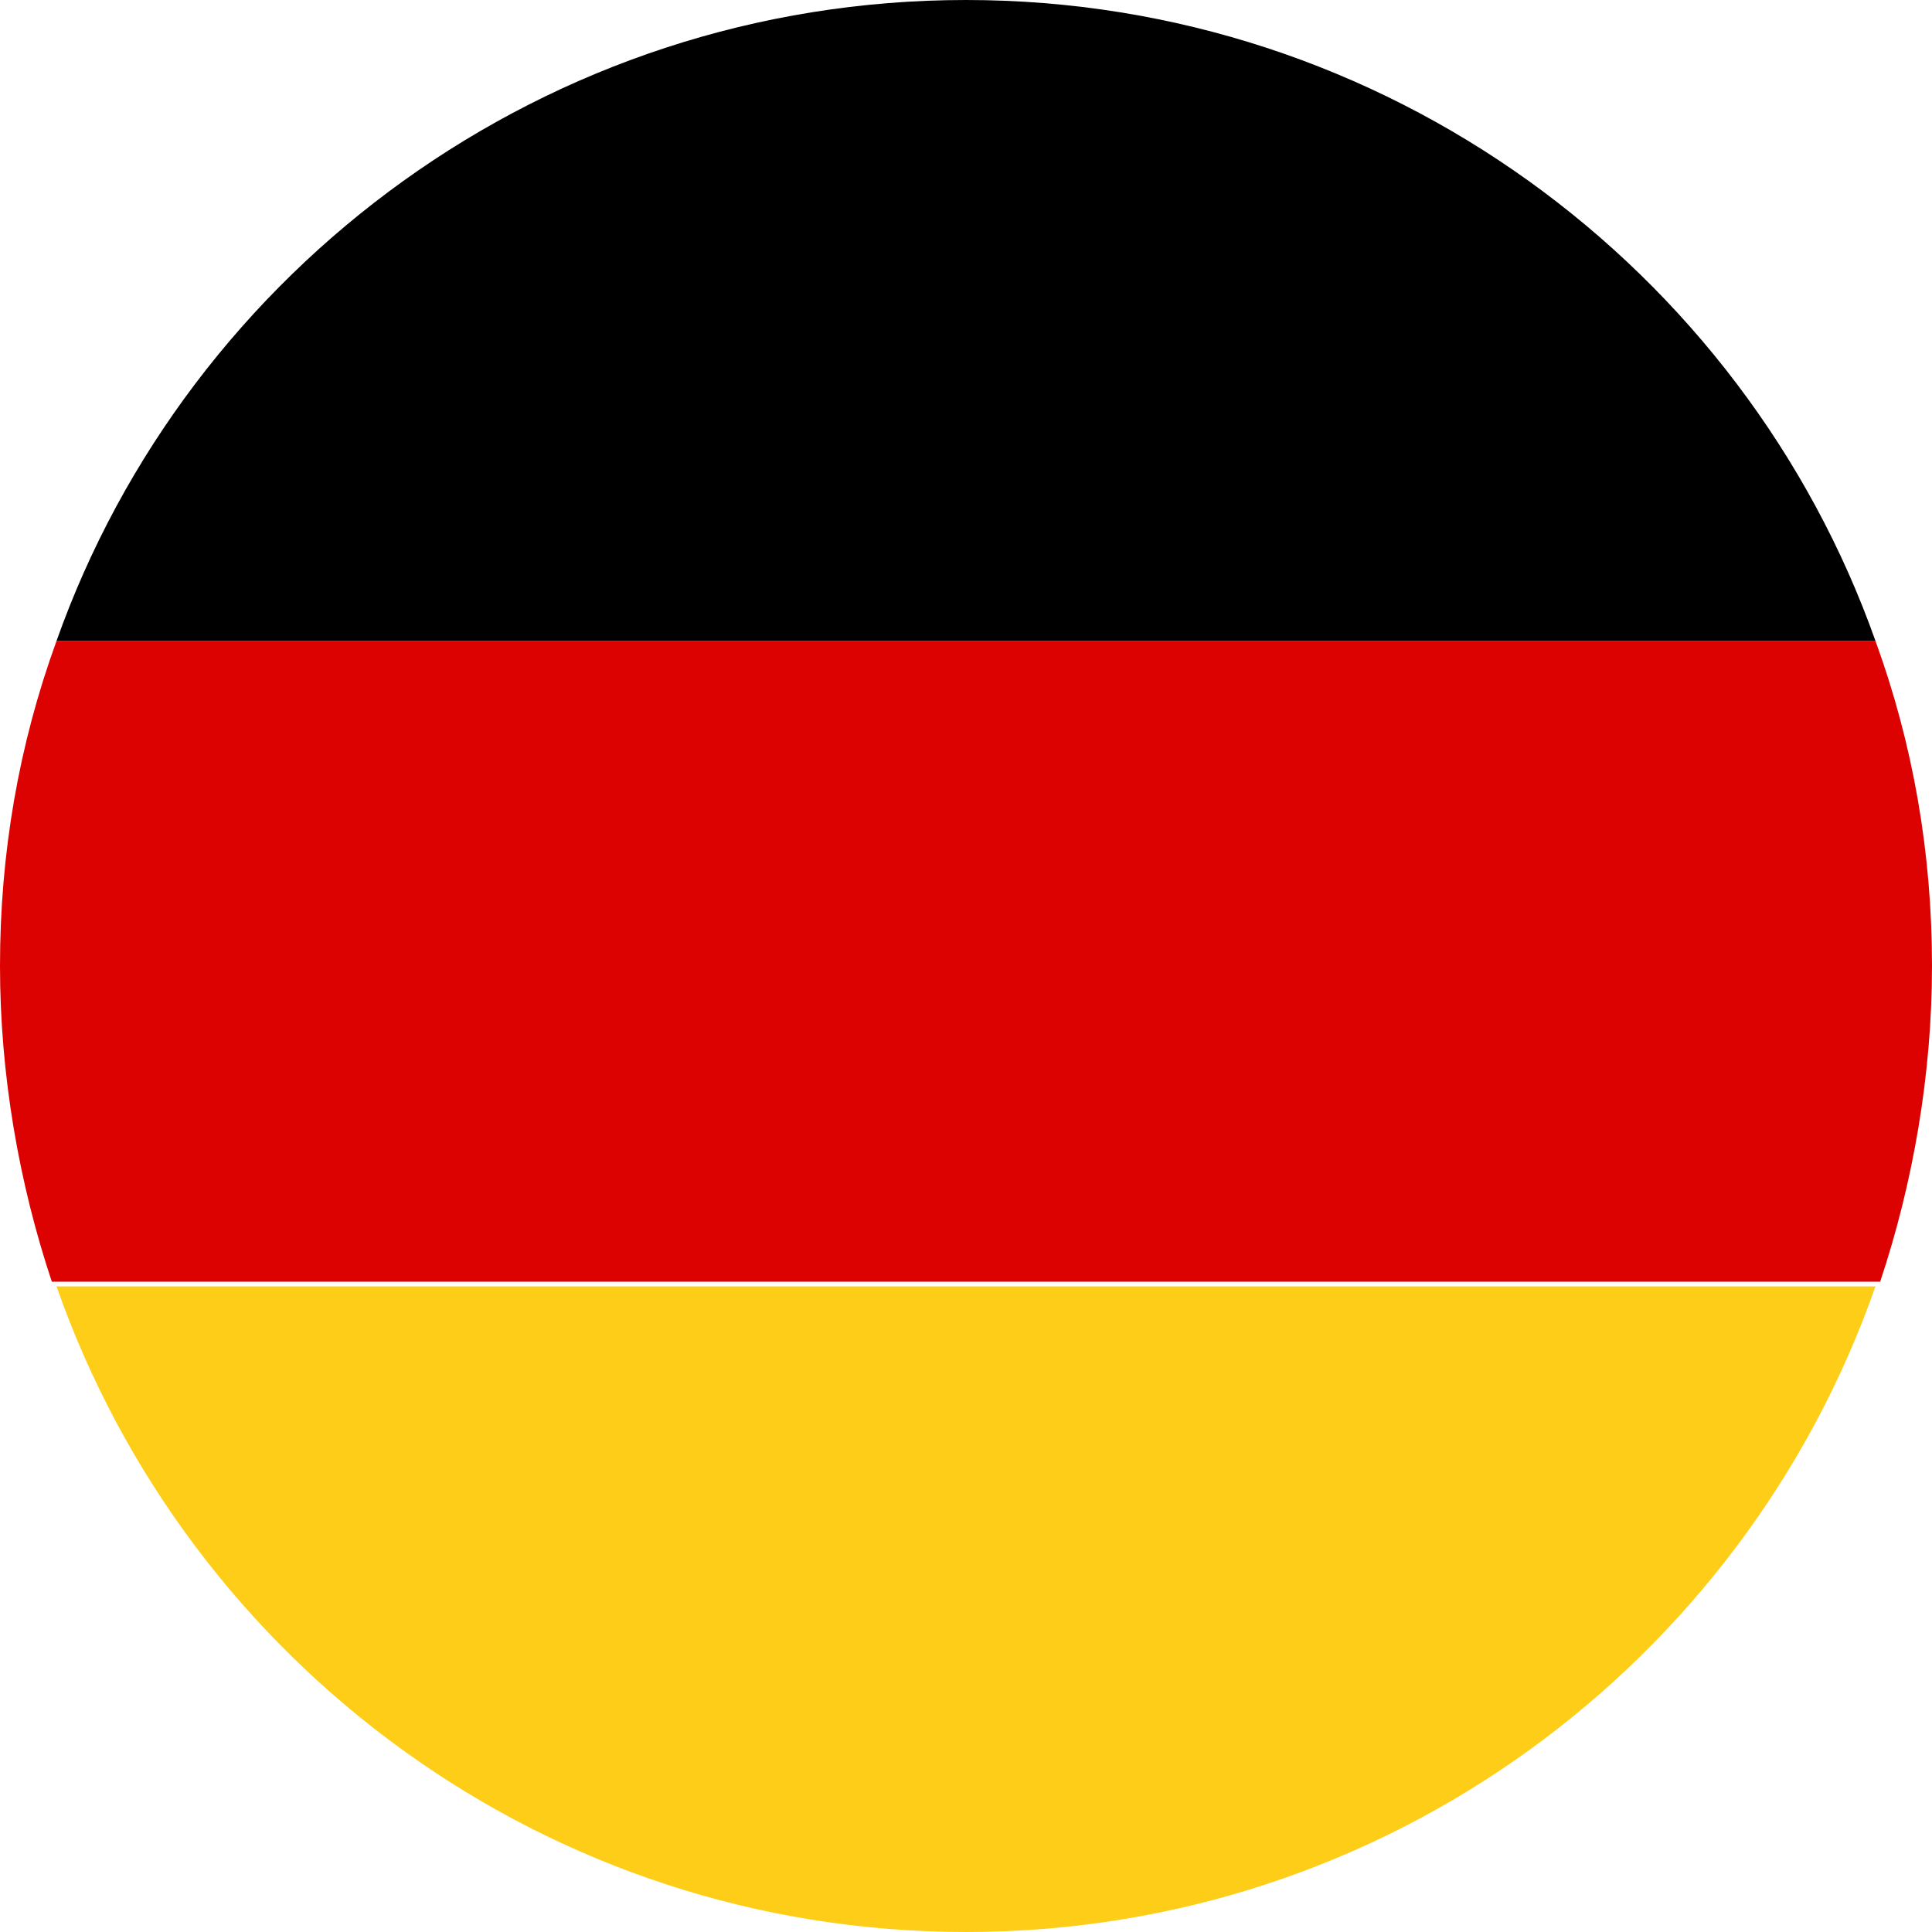
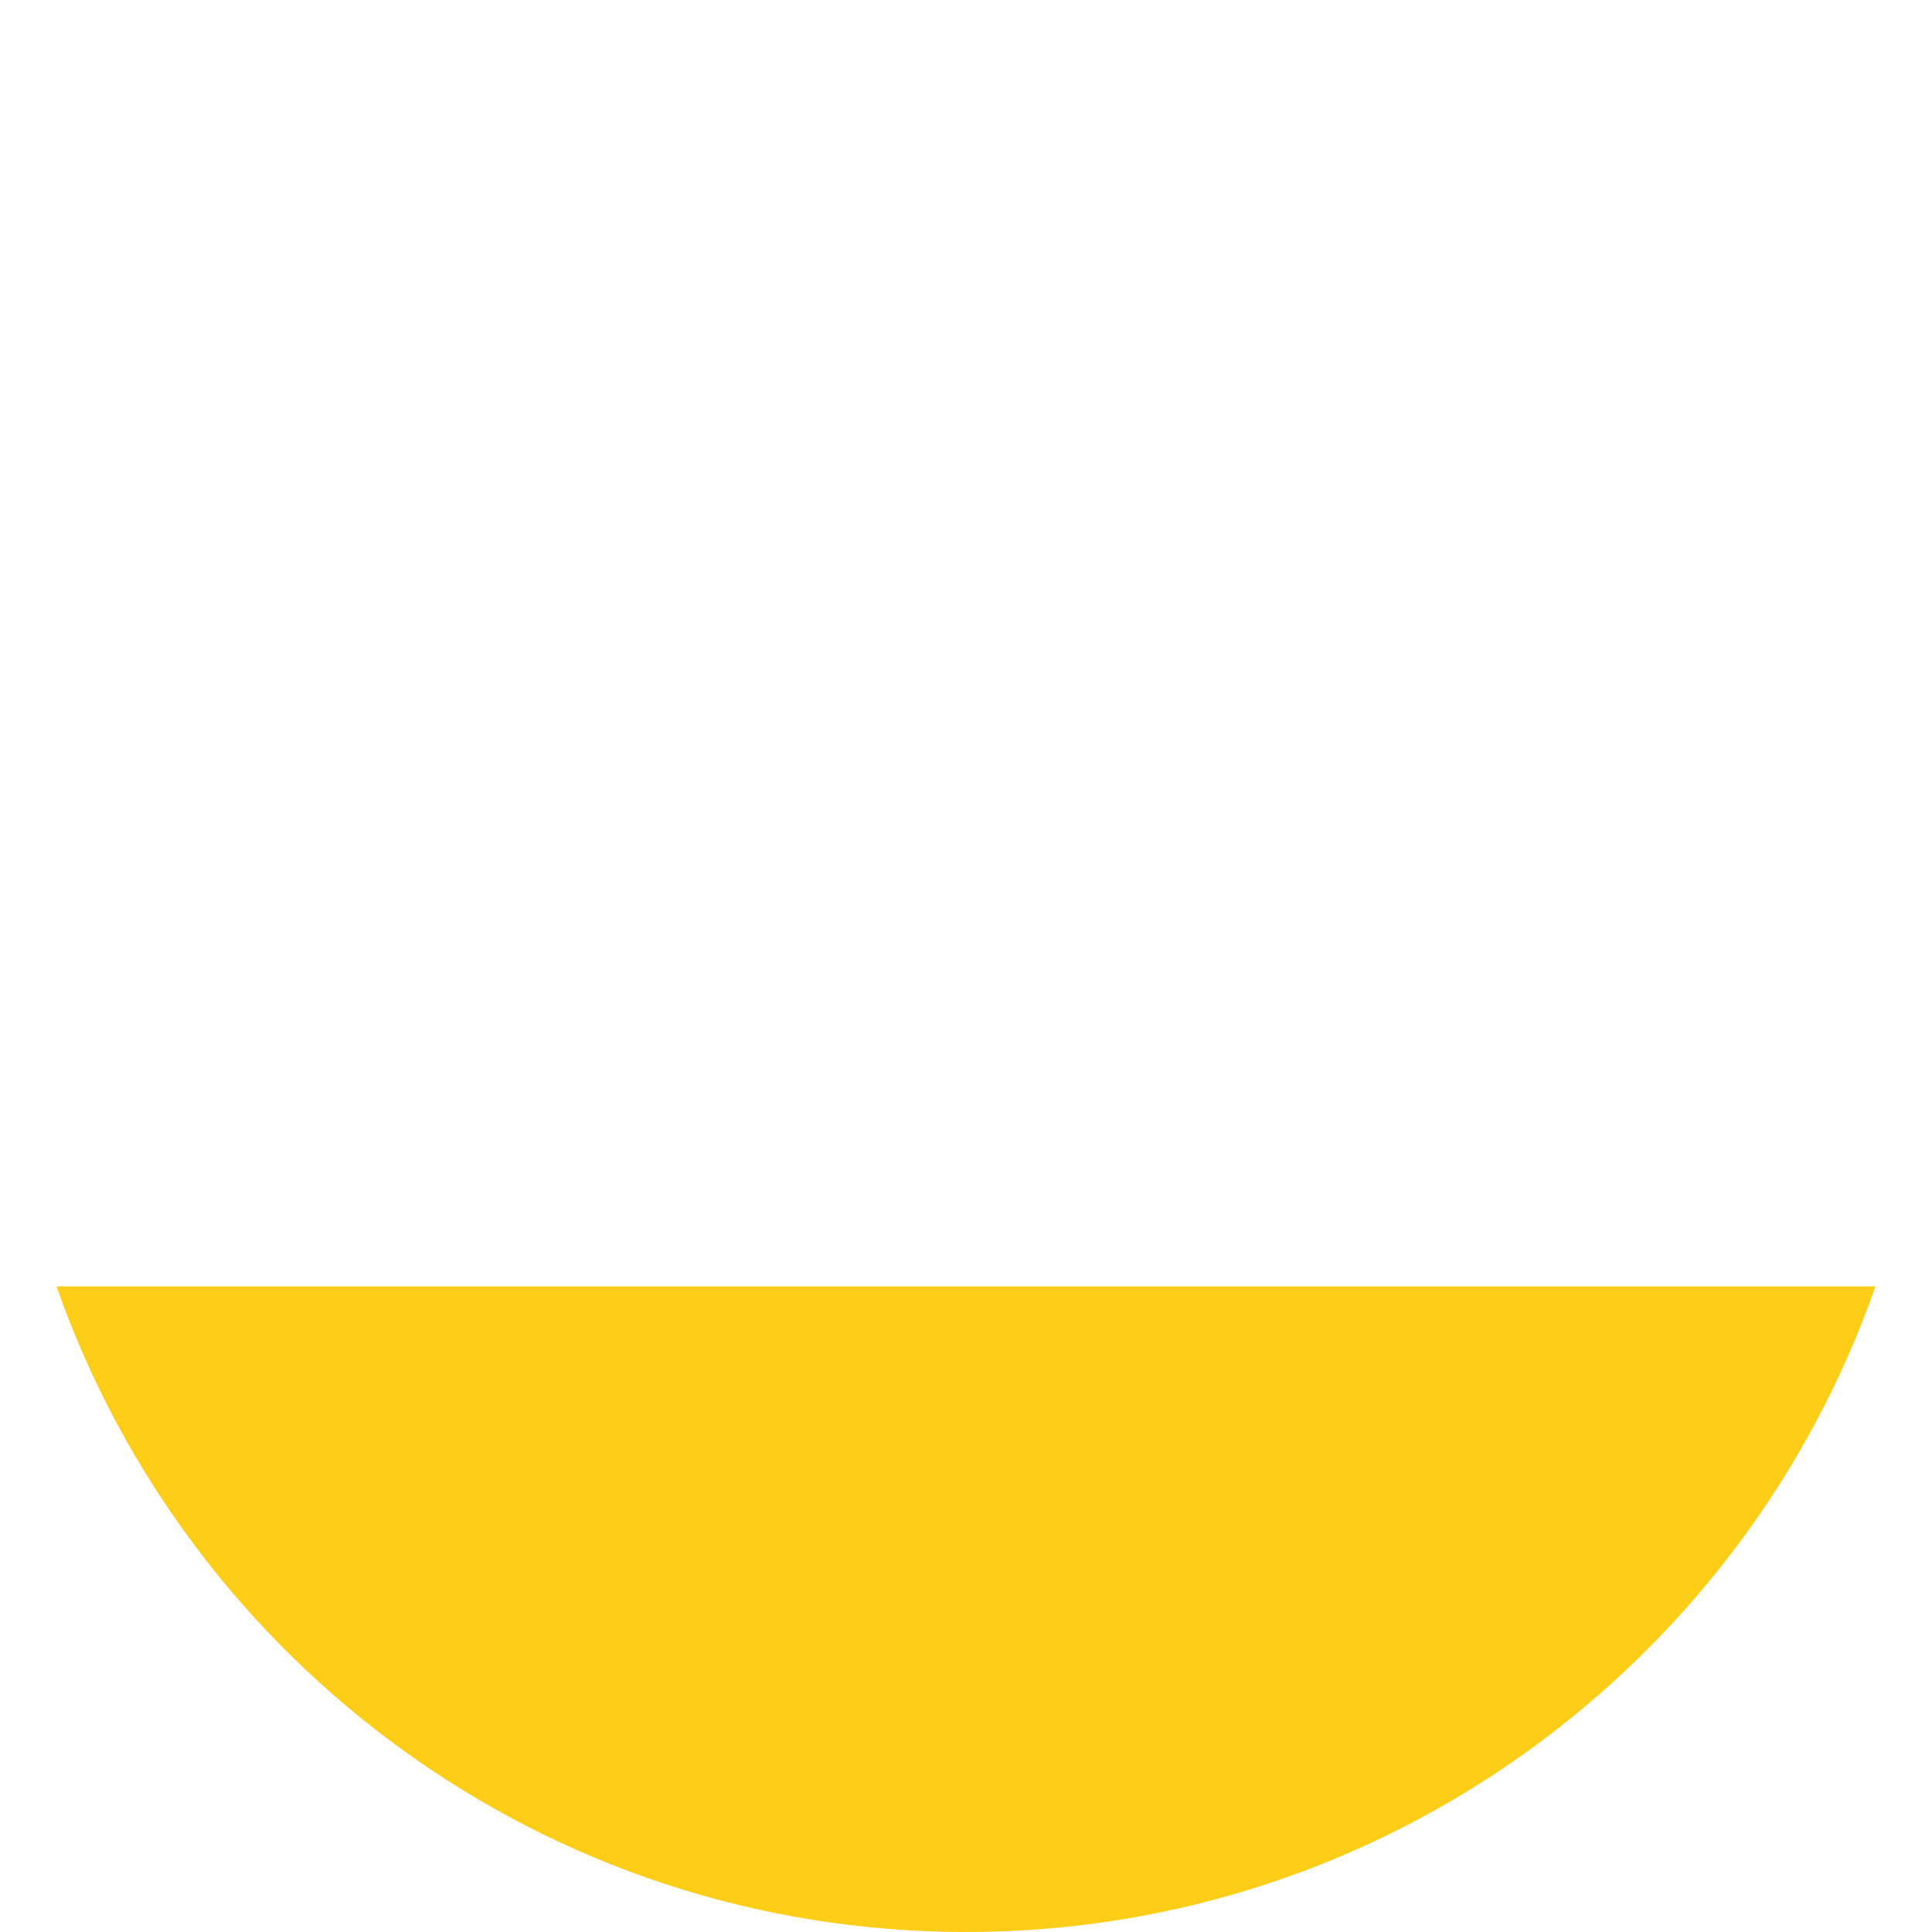
<svg xmlns="http://www.w3.org/2000/svg" version="1.1" id="Layer_1" x="0px" y="0px" viewBox="0 0 41 41" style="enable-background:new 0 0 41 41;" xml:space="preserve">
  <style type="text/css">
	.st0{fill:#DC0201;}
	.st1{fill:#FECD17;}
</style>
-   <path class="st0" d="M41,20.5c0,2.3-0.4,4.6-1.1,6.7H1.1C0.4,25.1,0,22.8,0,20.5c0-2.4,0.4-4.7,1.2-6.9h38.6  C40.6,15.8,41,18.1,41,20.5z" />
  <path class="st1" d="M39.8,27.3C37,35.3,29.4,41,20.5,41S4,35.3,1.2,27.3H39.8z" />
-   <path d="M39.8,13.6H1.2C4,5.7,11.6,0,20.5,0S37,5.7,39.8,13.6z" />
</svg>